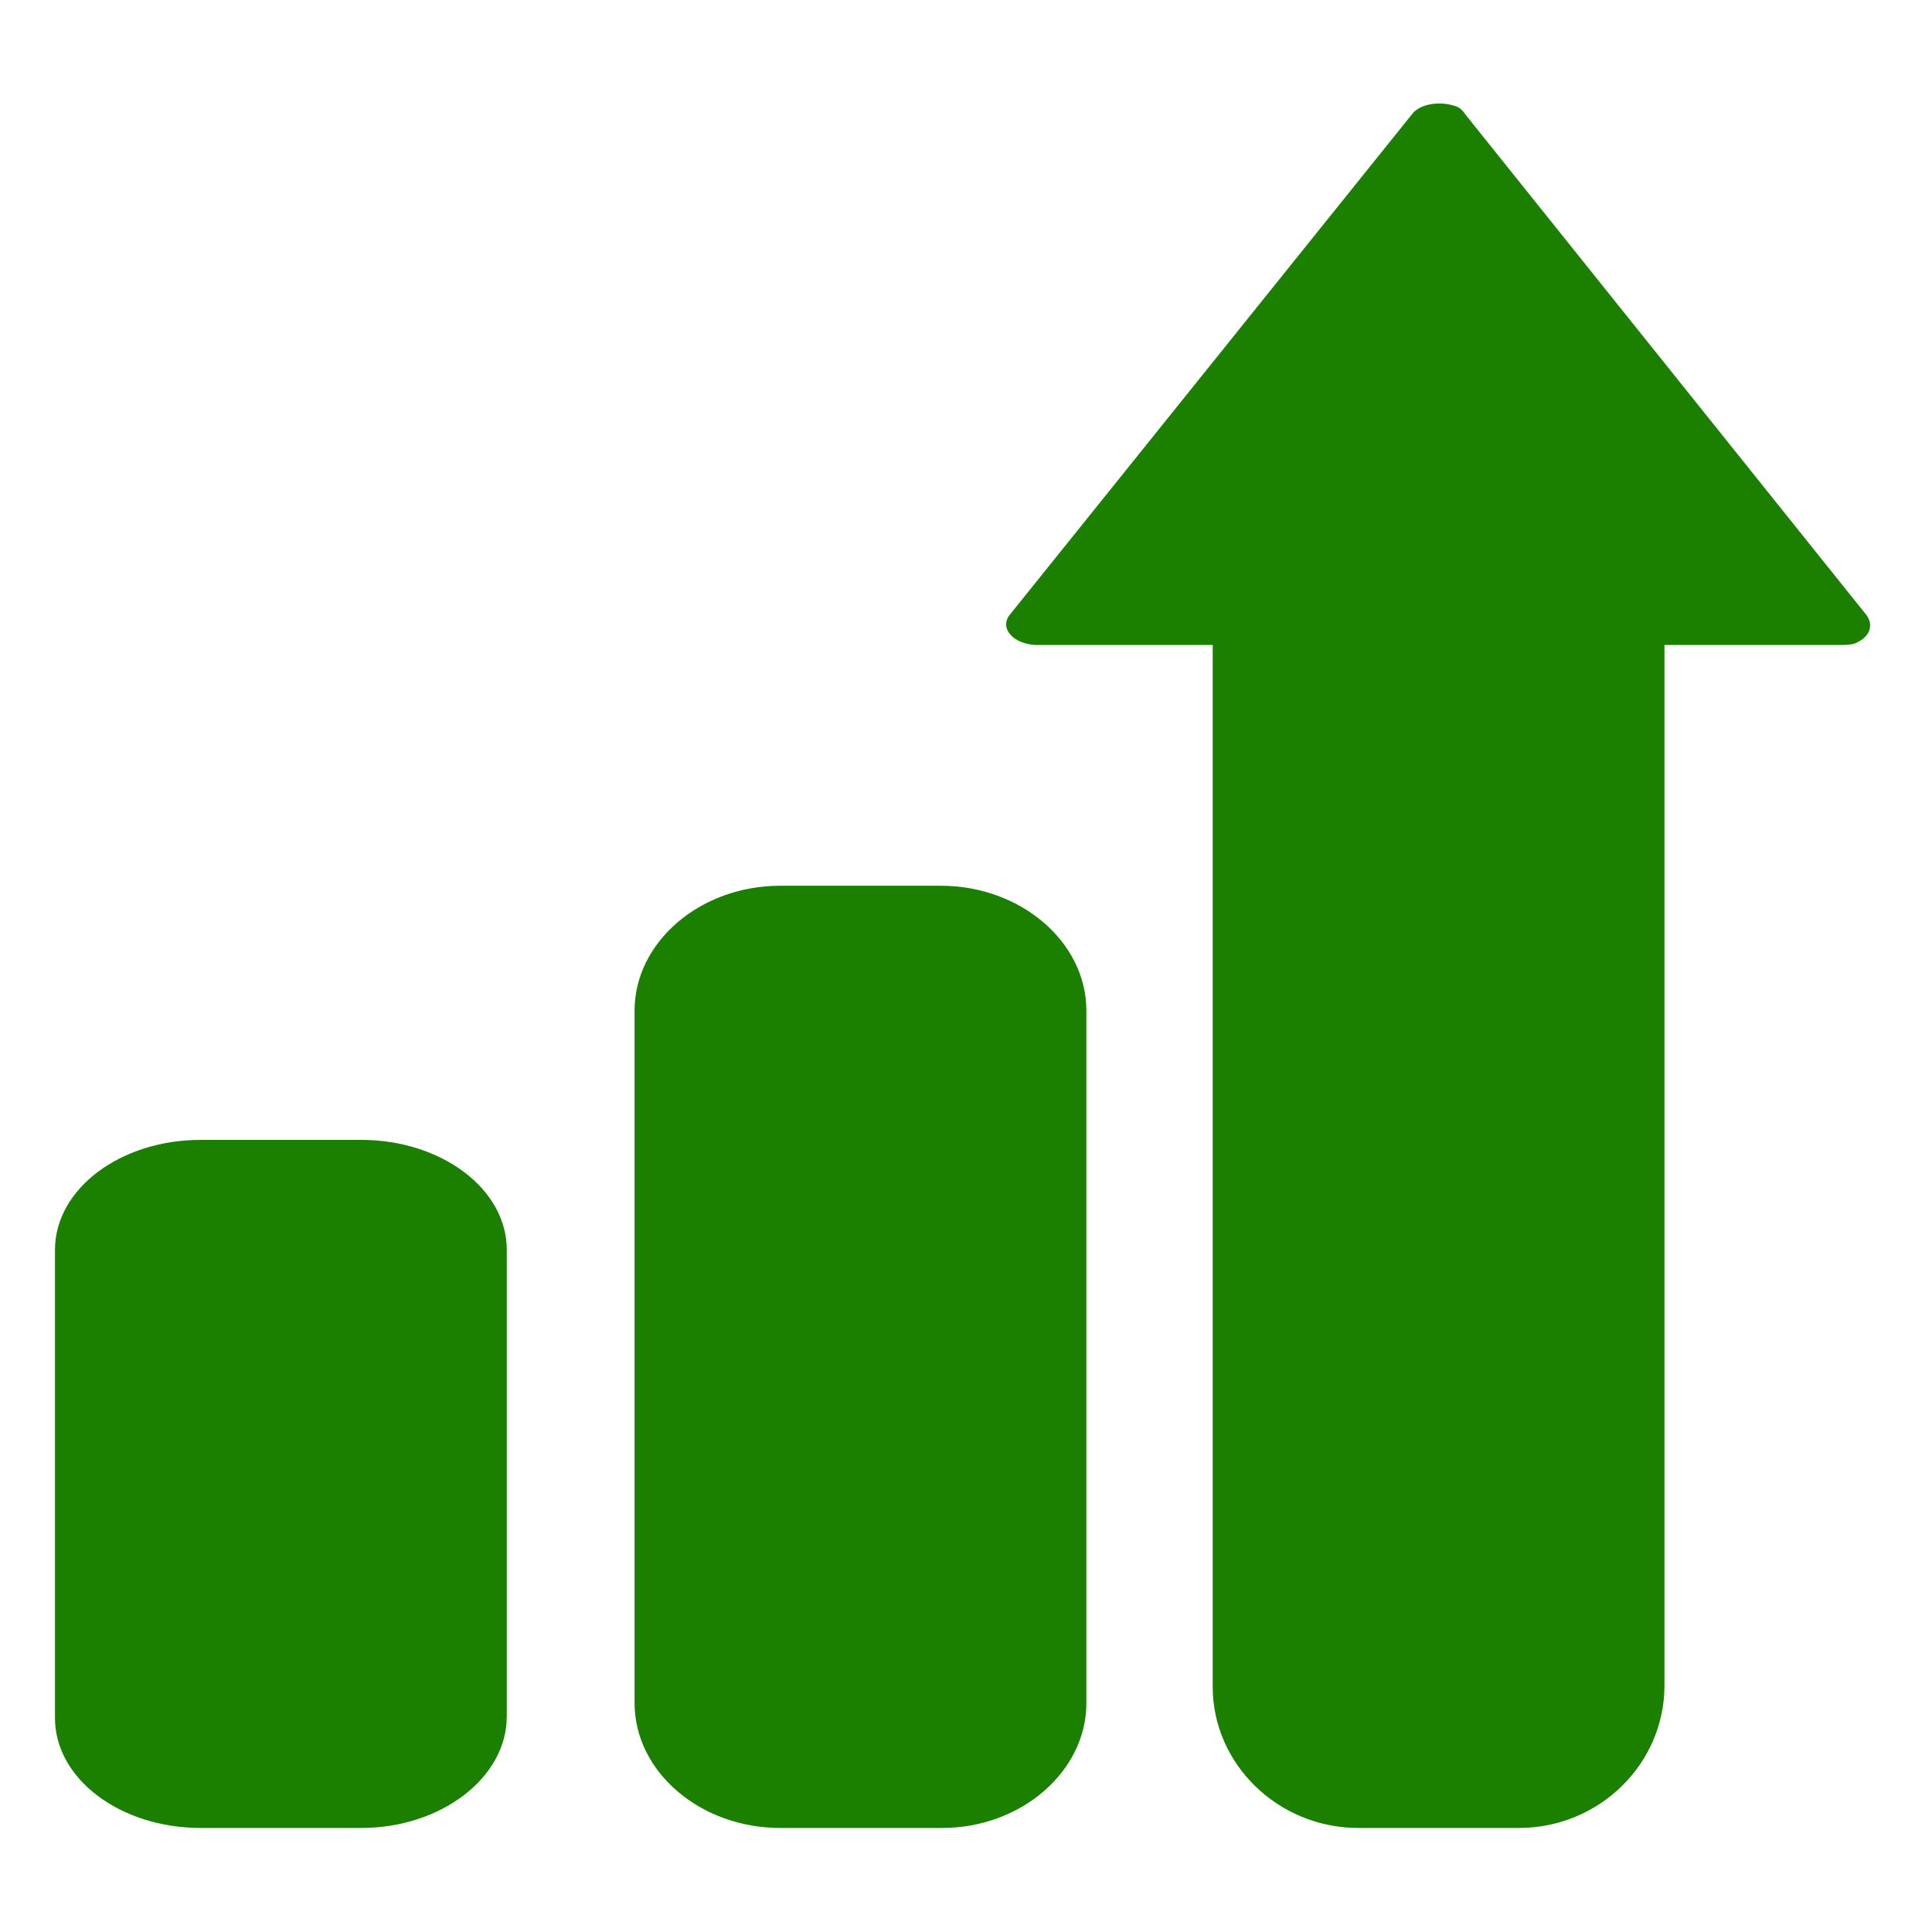
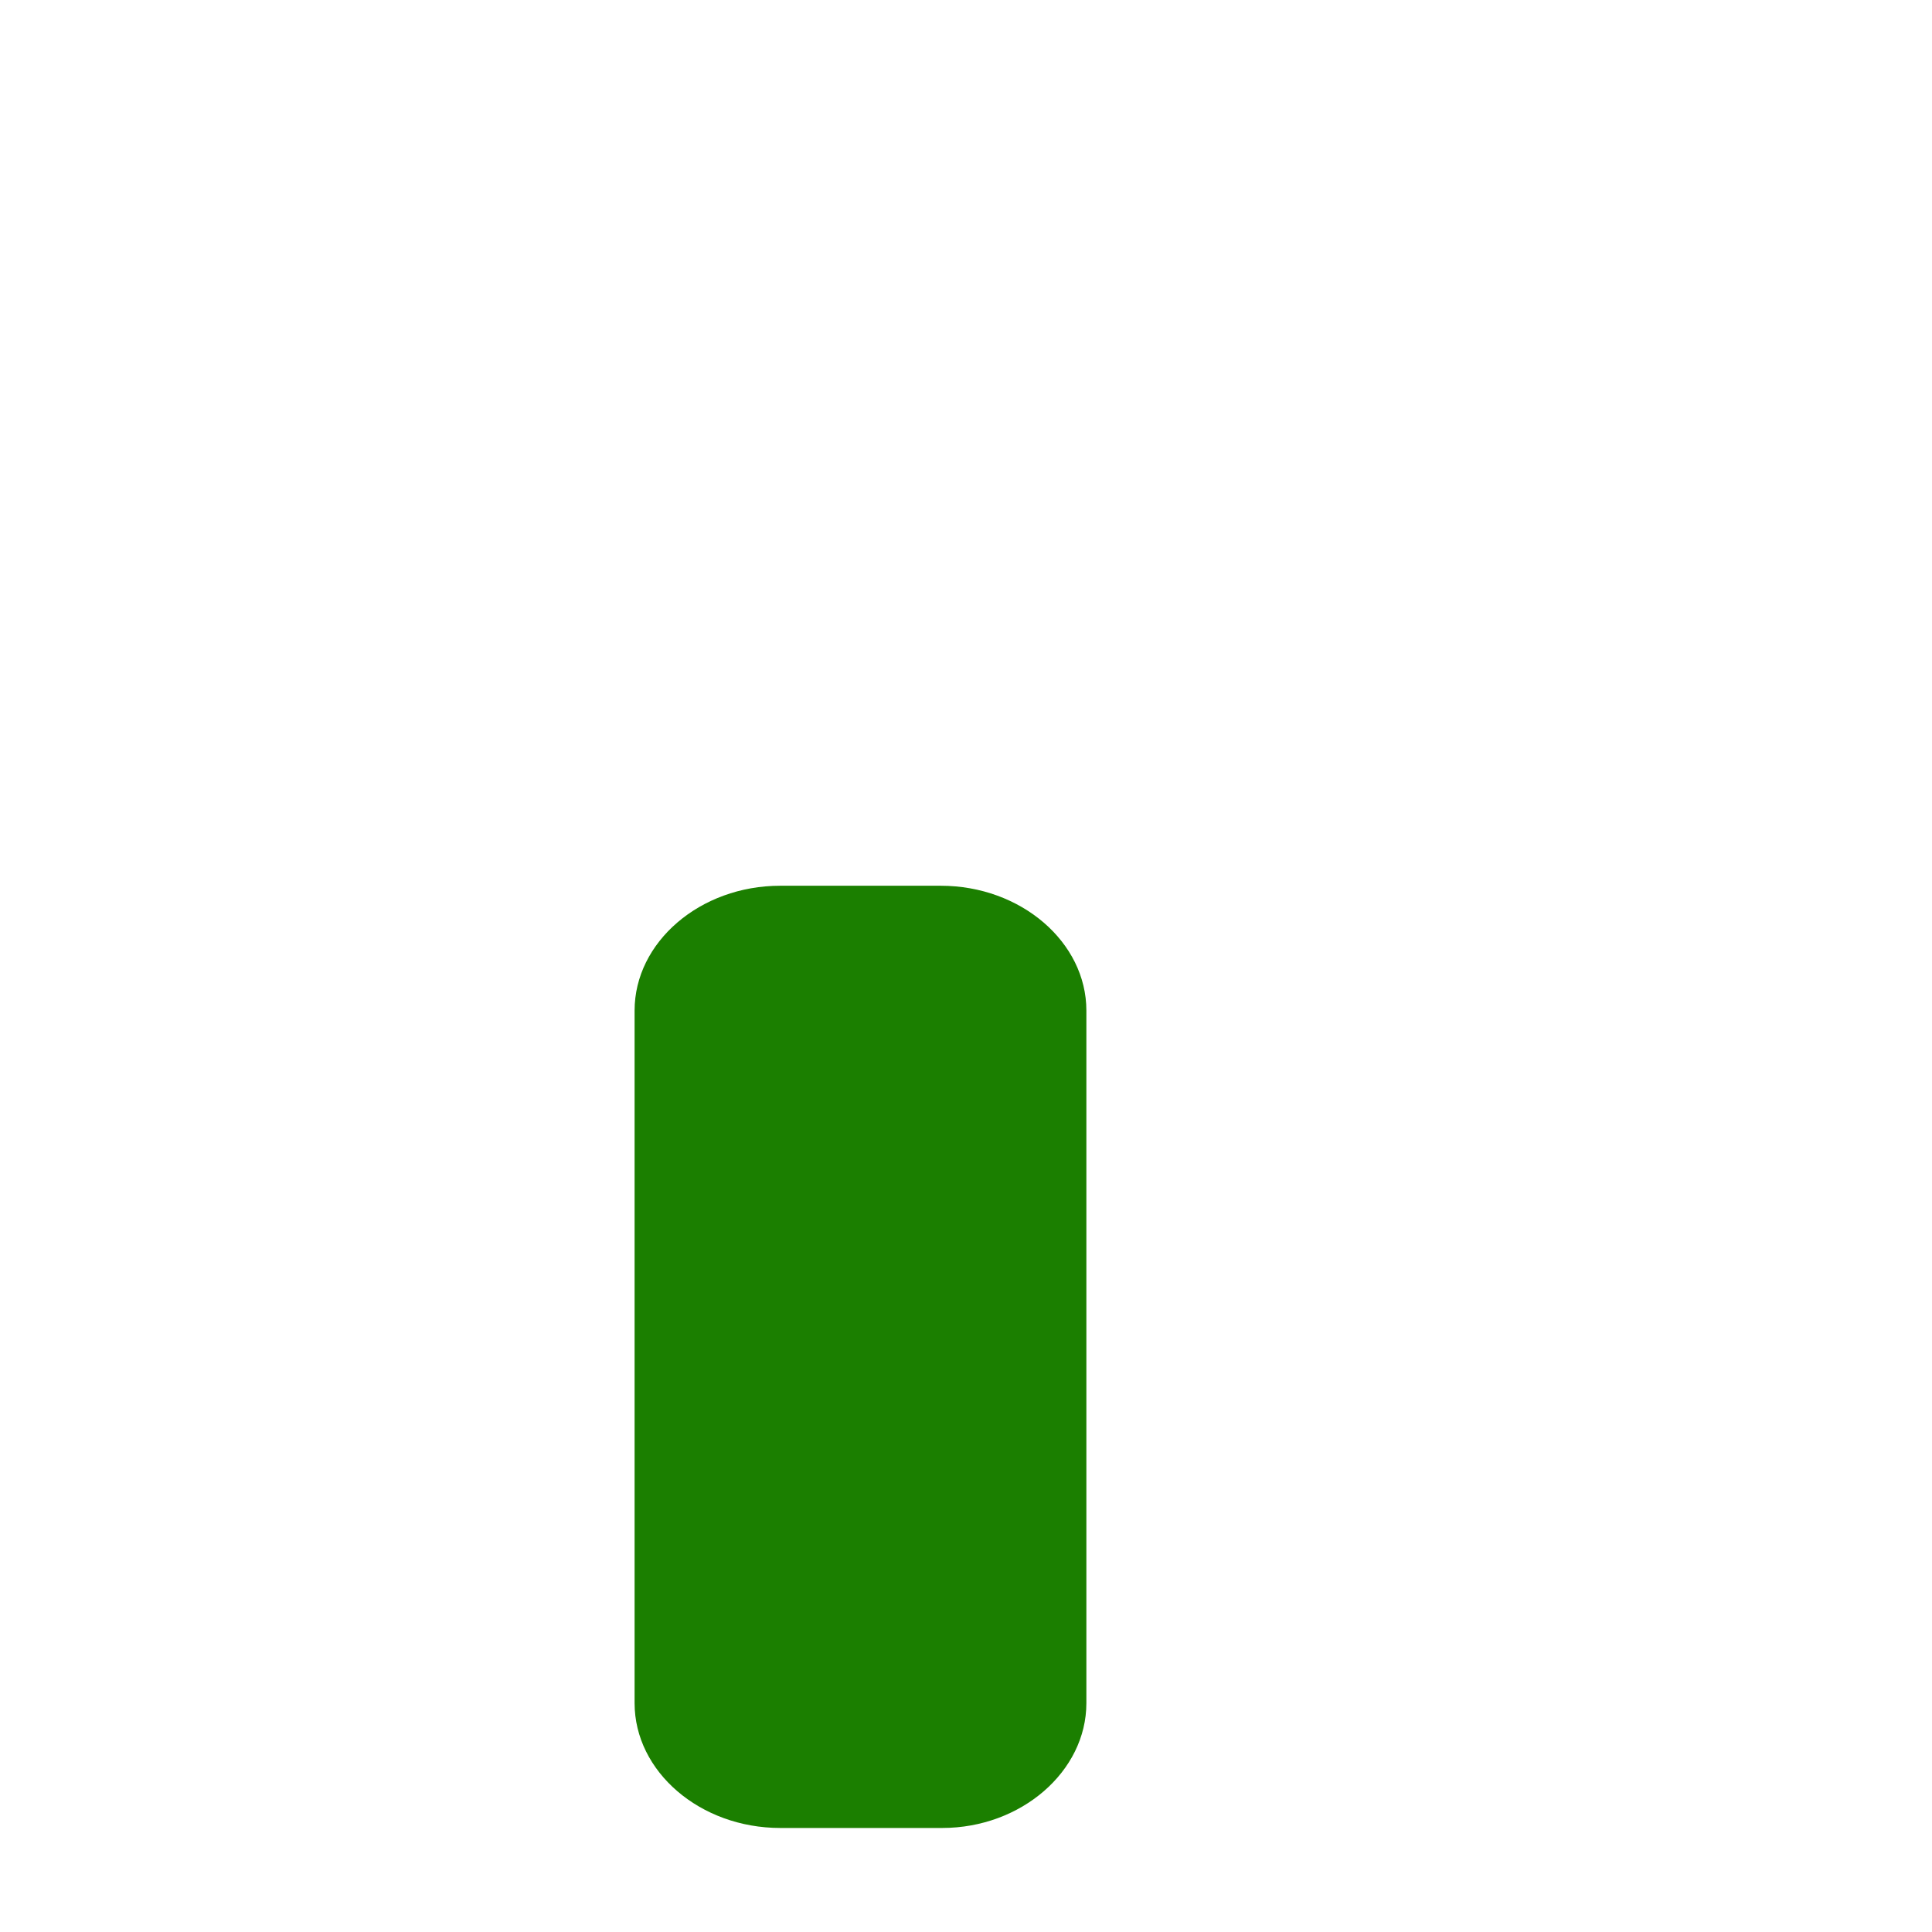
<svg xmlns="http://www.w3.org/2000/svg" version="1.1" id="Layer_1" x="0px" y="0px" viewBox="0 0 130 130" style="enable-background:new 0 0 130 130;" xml:space="preserve">
  <style type="text/css">
	.st0{fill:#1B7F00;}
</style>
  <g>
-     <path class="st0" d="M123.8,43.4h-54c-1.1,0-2.1-0.6-2.1-1.4c0-0.2,0.1-0.5,0.3-0.7L95,7.7c0.5-0.7,1.8-0.9,2.8-0.6   c0.4,0.1,0.6,0.3,0.8,0.6l27,33.7c0.5,0.7,0.2,1.5-0.8,1.9C124.5,43.4,124.1,43.4,123.8,43.4z" />
-     <path class="st0" d="M24.3,123H13.5c-5.4,0-9.8-3.3-9.8-7.4V84.1c0-4.1,4.4-7.4,9.8-7.4h10.8c5.4,0,9.8,3.3,9.8,7.4v31.4   C34.1,119.6,29.7,123,24.3,123z" />
    <path class="st0" d="M63.4,123H52.5c-5.4,0-9.8-3.8-9.8-8.4V68c0-4.6,4.4-8.4,9.8-8.4h10.8c5.4,0,9.8,3.8,9.8,8.4v46.6   C73.1,119.2,68.7,123,63.4,123z" />
-     <path class="st0" d="M102.2,123H91.4c-5.4,0-9.8-4.3-9.8-9.5V43.6c0-5.3,4.4-9.5,9.8-9.5h10.8c5.4,0,9.8,4.3,9.8,9.5v69.8   C112,118.7,107.6,123,102.2,123z" />
  </g>
</svg>